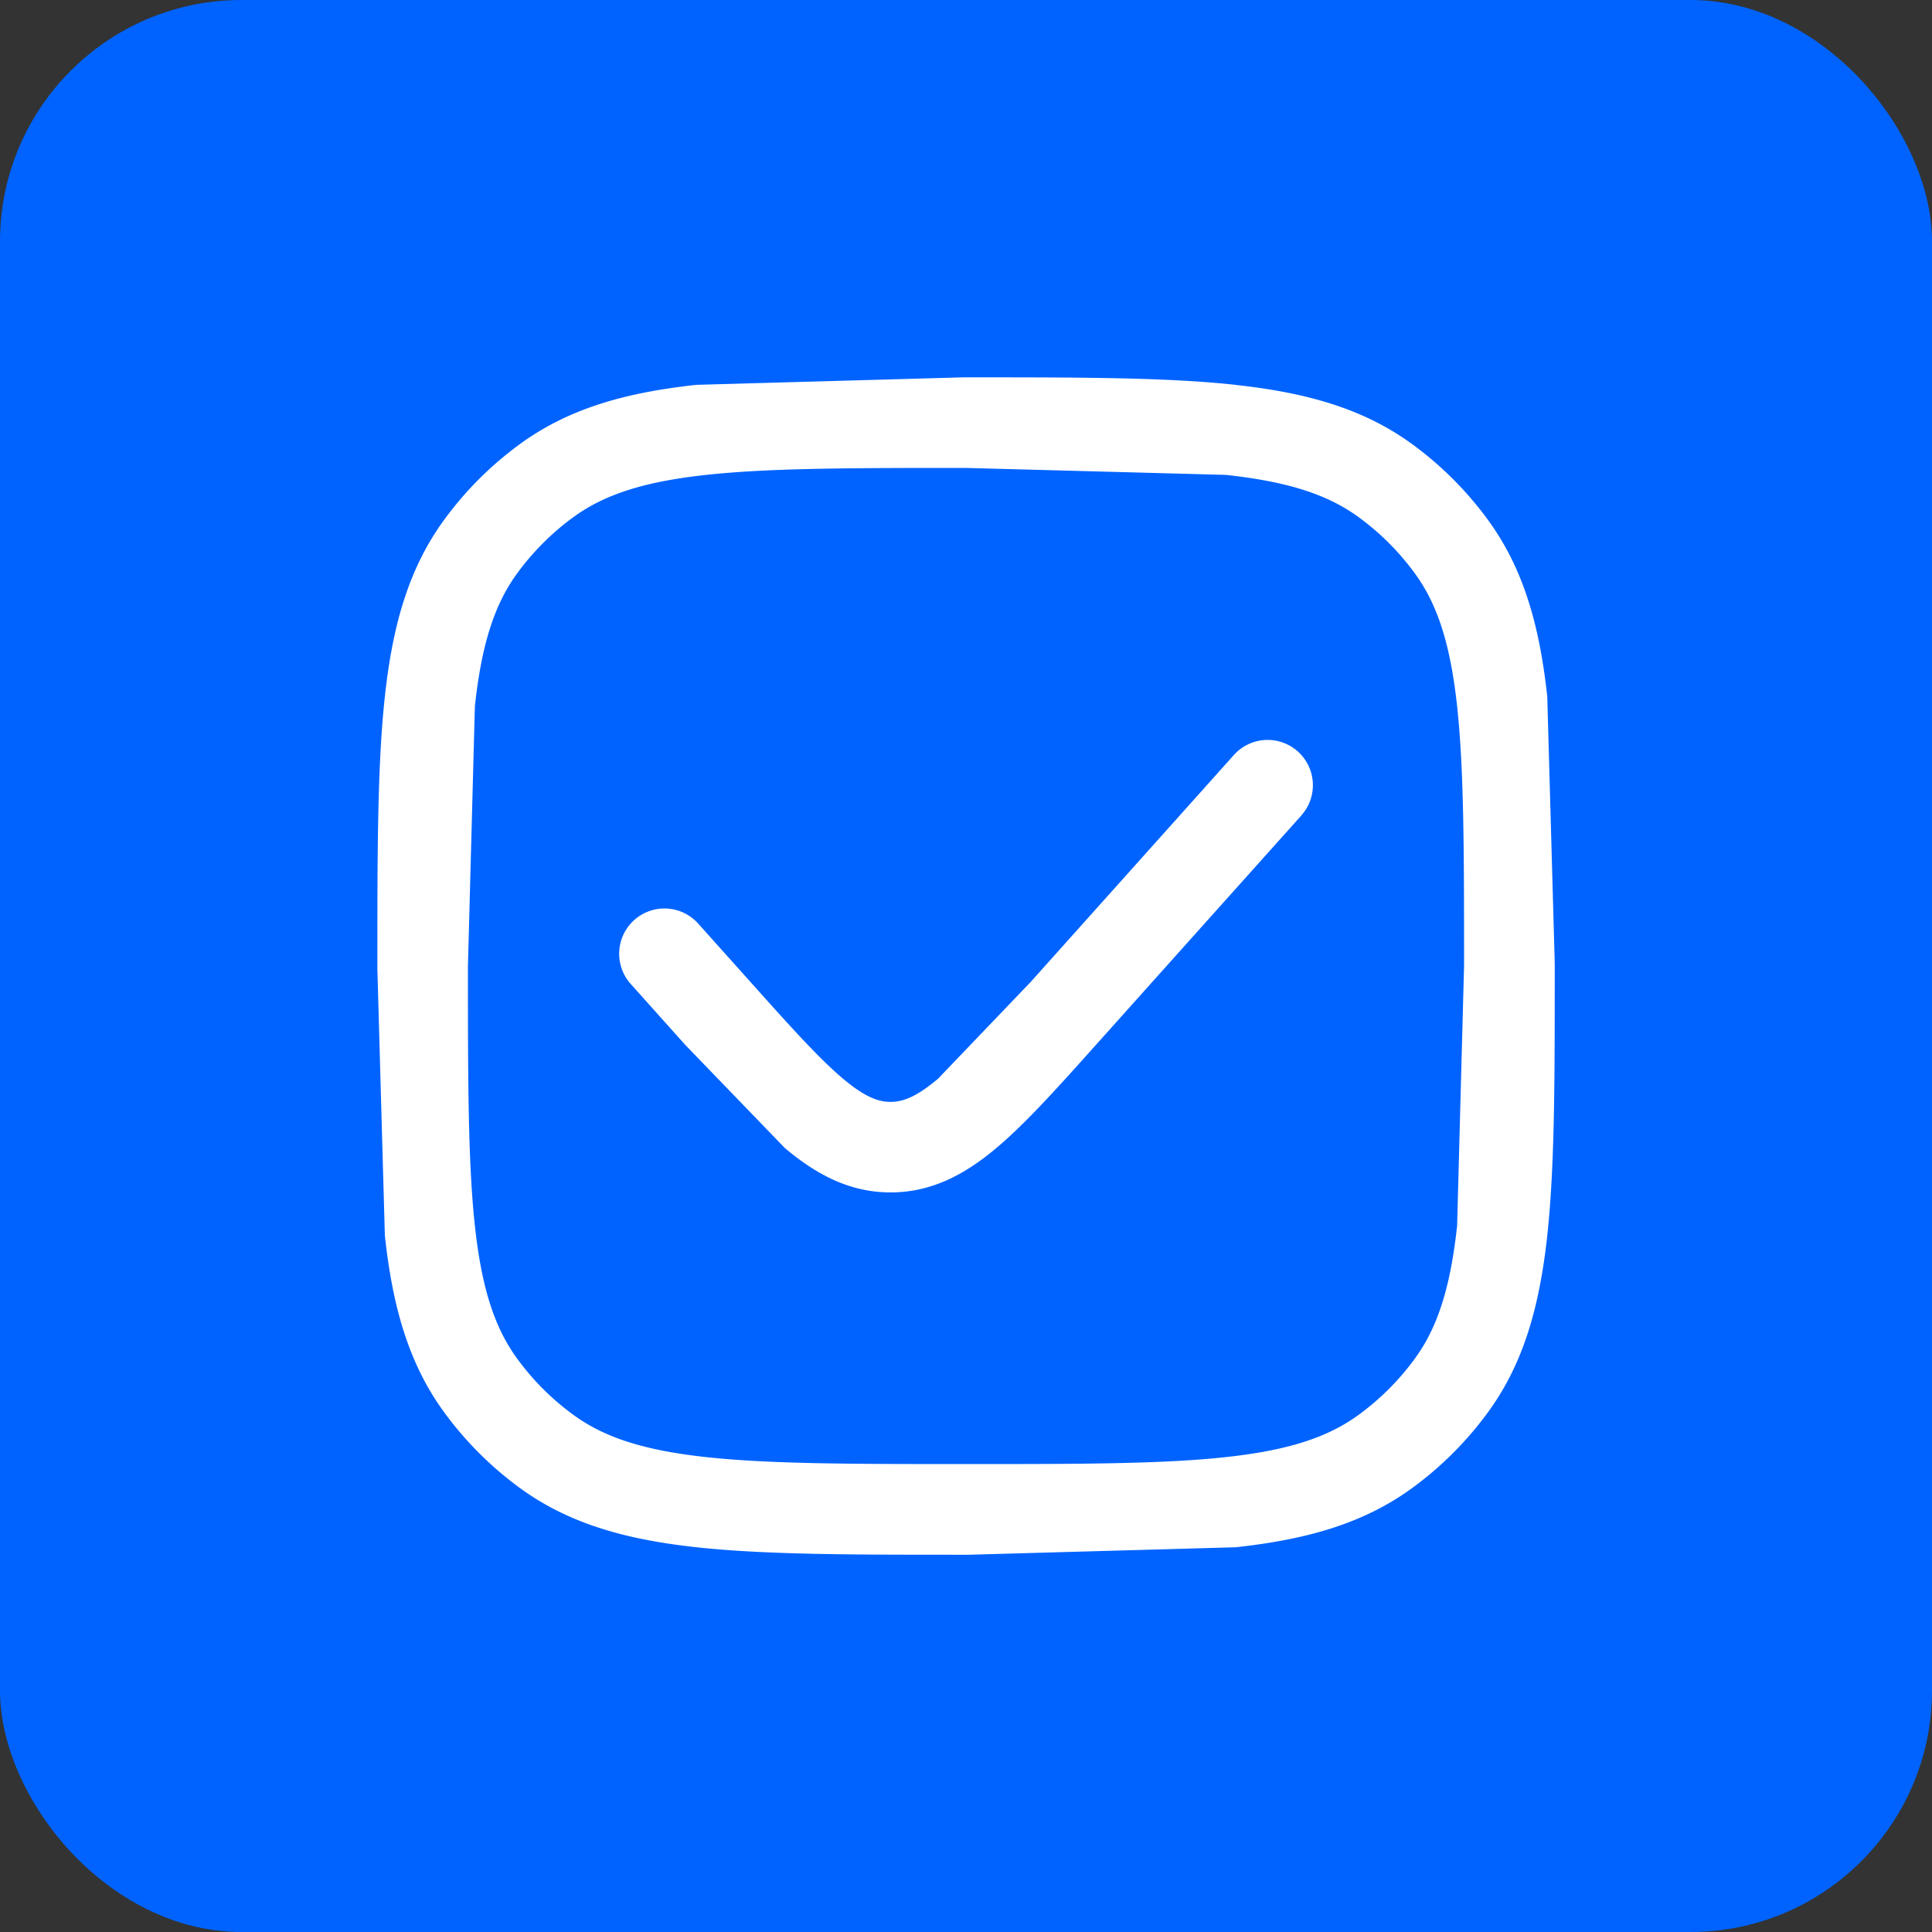
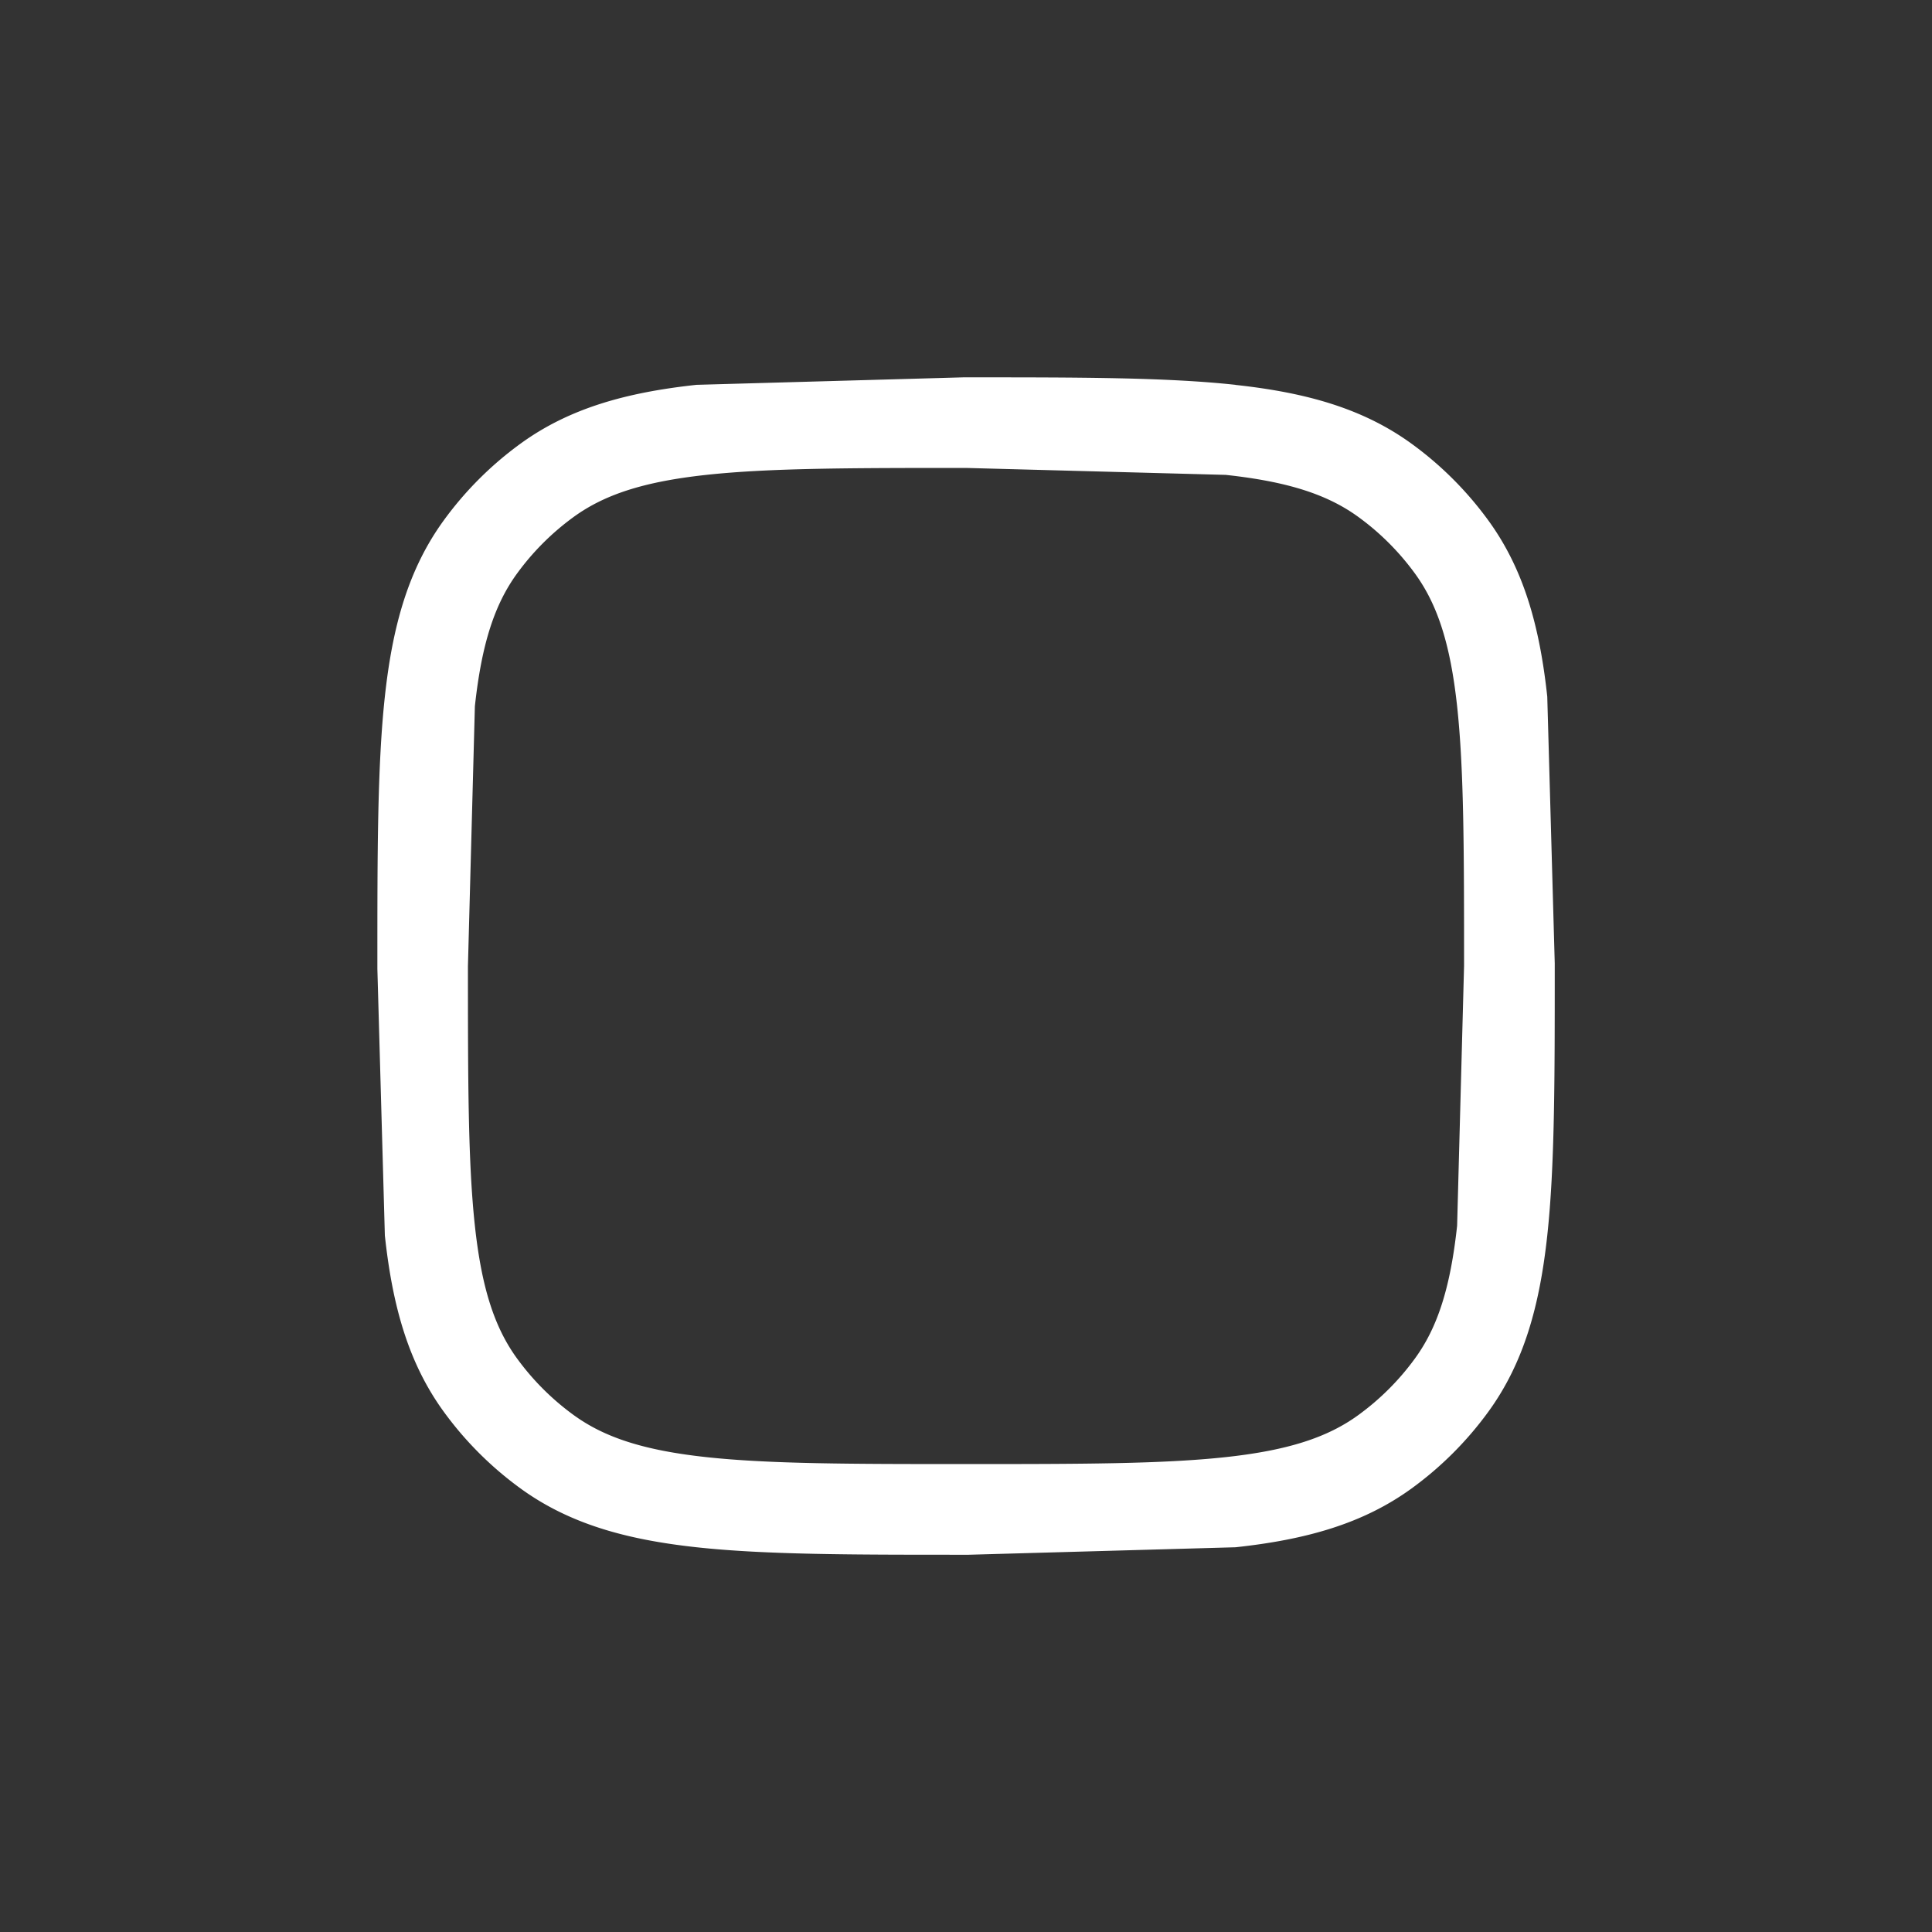
<svg xmlns="http://www.w3.org/2000/svg" width="64" height="64" fill="none">
  <rect width="100%" height="100%" fill="#333333" stroke="none" />
-   <rect width="64" height="64" rx="8" fill="#0063ff" />
  <g fill="#fff">
-     <path d="M43.118 27.001A1.5 1.5 0 0 0 40.883 25l-6.738 7.526-3.071 3.208c-.749.63-1.189.767-1.573.767s-.824-.137-1.573-.767c-.786-.661-1.706-1.682-3.071-3.208l-1.738-1.942a1.5 1.5 0 0 0-2.235 2.001l1.813 2.025 3.302 3.42c1.025.862 2.131 1.47 3.503 1.47s2.478-.608 3.503-1.47c.969-.815 2.03-1.999 3.302-3.42l6.813-7.609z" />
-     <path fill-rule="evenodd" d="M40.927 12.748c-2.284-.248-5.163-.248-8.836-.248h-.181l-8.836.248c-2.331.252-4.22.777-5.832 1.949a11.5 11.5 0 0 0-2.544 2.544c-1.172 1.613-1.696 3.501-1.949 5.833-.248 2.284-.248 5.163-.248 8.837v.181l.248 8.837c.252 2.331.777 4.22 1.949 5.833a11.5 11.5 0 0 0 2.544 2.544c1.613 1.172 3.501 1.696 5.833 1.949 2.284.248 5.163.248 8.836.248h.181l8.837-.248c2.331-.252 4.22-.777 5.833-1.949a11.5 11.5 0 0 0 2.544-2.544c1.172-1.613 1.696-3.501 1.949-5.833.248-2.284.248-5.163.248-8.836v-.181l-.248-8.836c-.252-2.331-.777-4.22-1.949-5.832a11.5 11.5 0 0 0-2.544-2.544c-1.613-1.172-3.501-1.696-5.833-1.949zm-21.923 4.376c1.016-.738 2.317-1.168 4.392-1.393 2.104-.228 4.821-.23 8.604-.23l8.604.23c2.076.225 3.376.655 4.392 1.393.722.524 1.356 1.159 1.88 1.88.738 1.016 1.168 2.317 1.393 4.392.228 2.104.23 4.821.23 8.604l-.23 8.604c-.225 2.076-.655 3.376-1.393 4.392-.524.722-1.159 1.356-1.88 1.88-1.016.738-2.317 1.168-4.392 1.393-2.104.228-4.821.23-8.604.23s-6.5-.002-8.604-.23c-2.076-.225-3.376-.655-4.392-1.393-.722-.524-1.356-1.159-1.88-1.88-.738-1.016-1.168-2.317-1.393-4.392-.228-2.104-.23-4.821-.23-8.604l.23-8.604c.225-2.076.655-3.376 1.393-4.392.524-.722 1.159-1.356 1.88-1.88z" />
+     <path fill-rule="evenodd" d="M40.927 12.748c-2.284-.248-5.163-.248-8.836-.248h-.181l-8.836.248c-2.331.252-4.22.777-5.832 1.949a11.5 11.5 0 0 0-2.544 2.544c-1.172 1.613-1.696 3.501-1.949 5.833-.248 2.284-.248 5.163-.248 8.837v.181l.248 8.837c.252 2.331.777 4.22 1.949 5.833a11.5 11.5 0 0 0 2.544 2.544c1.613 1.172 3.501 1.696 5.833 1.949 2.284.248 5.163.248 8.836.248h.181l8.837-.248c2.331-.252 4.22-.777 5.833-1.949a11.5 11.5 0 0 0 2.544-2.544c1.172-1.613 1.696-3.501 1.949-5.833.248-2.284.248-5.163.248-8.836v-.181l-.248-8.836c-.252-2.331-.777-4.22-1.949-5.832a11.5 11.5 0 0 0-2.544-2.544c-1.613-1.172-3.501-1.696-5.833-1.949zm-21.923 4.376c1.016-.738 2.317-1.168 4.392-1.393 2.104-.228 4.821-.23 8.604-.23l8.604.23c2.076.225 3.376.655 4.392 1.393.722.524 1.356 1.159 1.88 1.88.738 1.016 1.168 2.317 1.393 4.392.228 2.104.23 4.821.23 8.604l-.23 8.604c-.225 2.076-.655 3.376-1.393 4.392-.524.722-1.159 1.356-1.88 1.88-1.016.738-2.317 1.168-4.392 1.393-2.104.228-4.821.23-8.604.23s-6.5-.002-8.604-.23c-2.076-.225-3.376-.655-4.392-1.393-.722-.524-1.356-1.159-1.88-1.88-.738-1.016-1.168-2.317-1.393-4.392-.228-2.104-.23-4.821-.23-8.604l.23-8.604c.225-2.076.655-3.376 1.393-4.392.524-.722 1.159-1.356 1.88-1.88" />
  </g>
</svg>